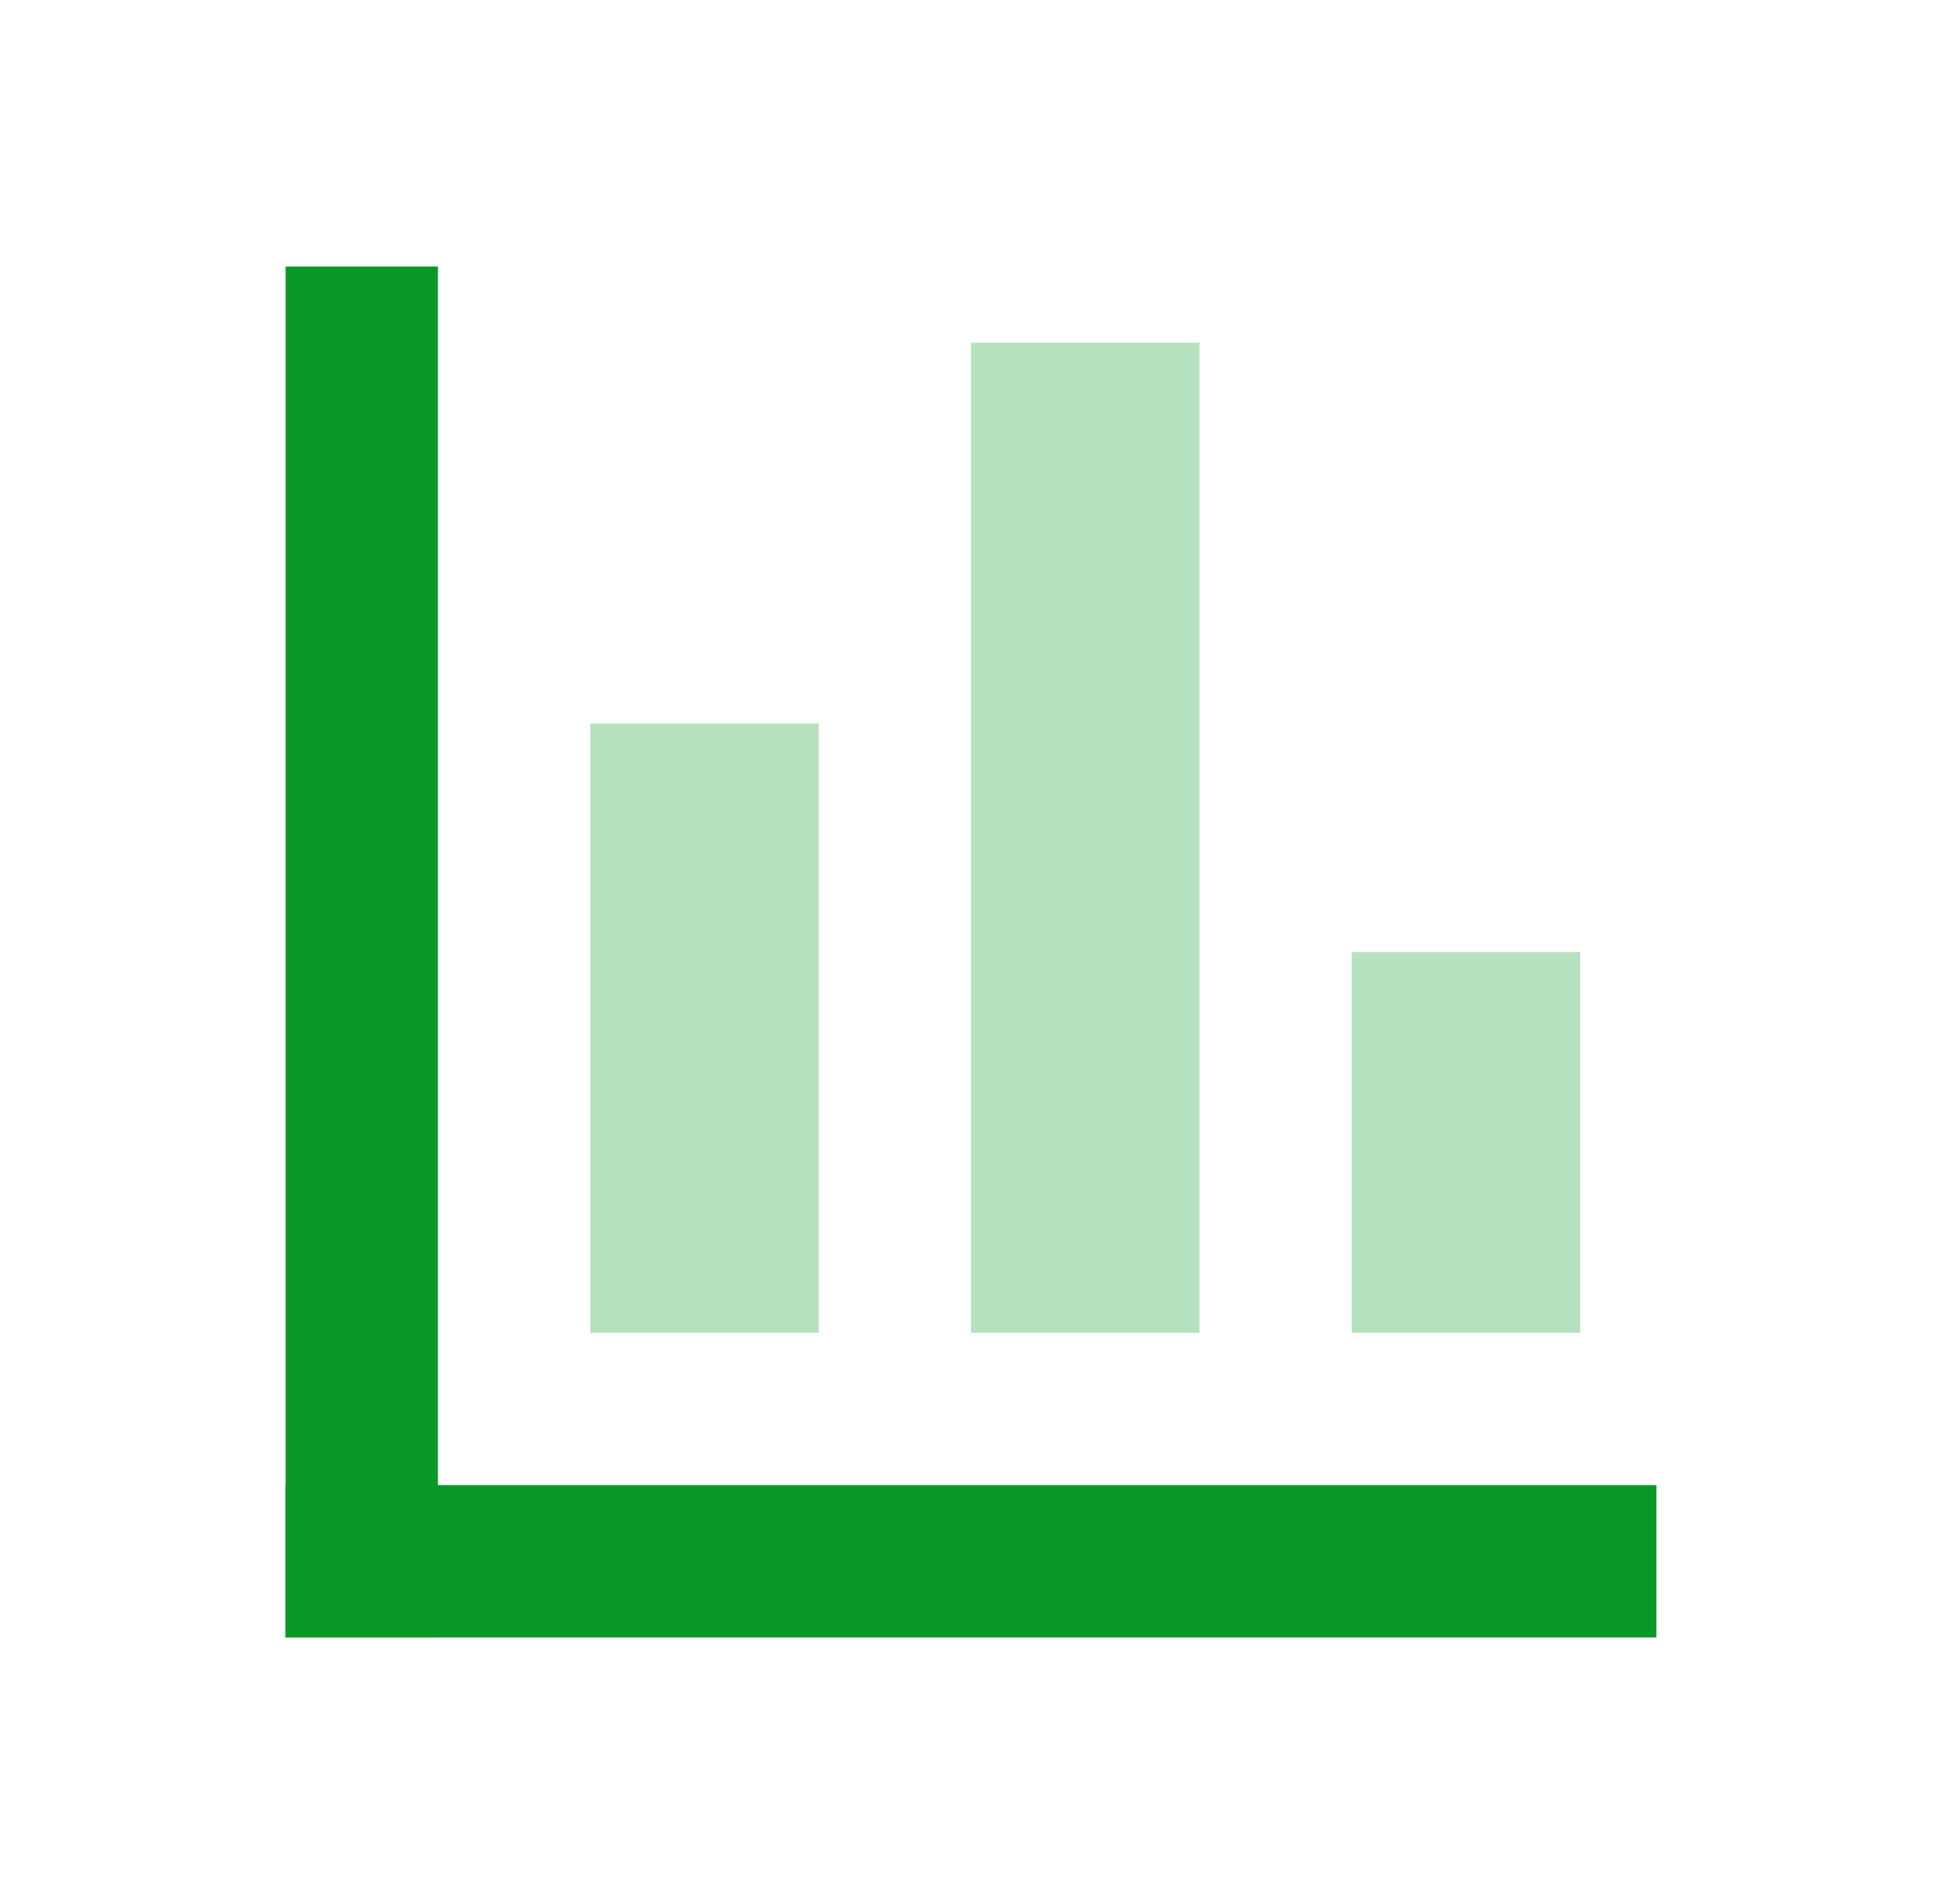
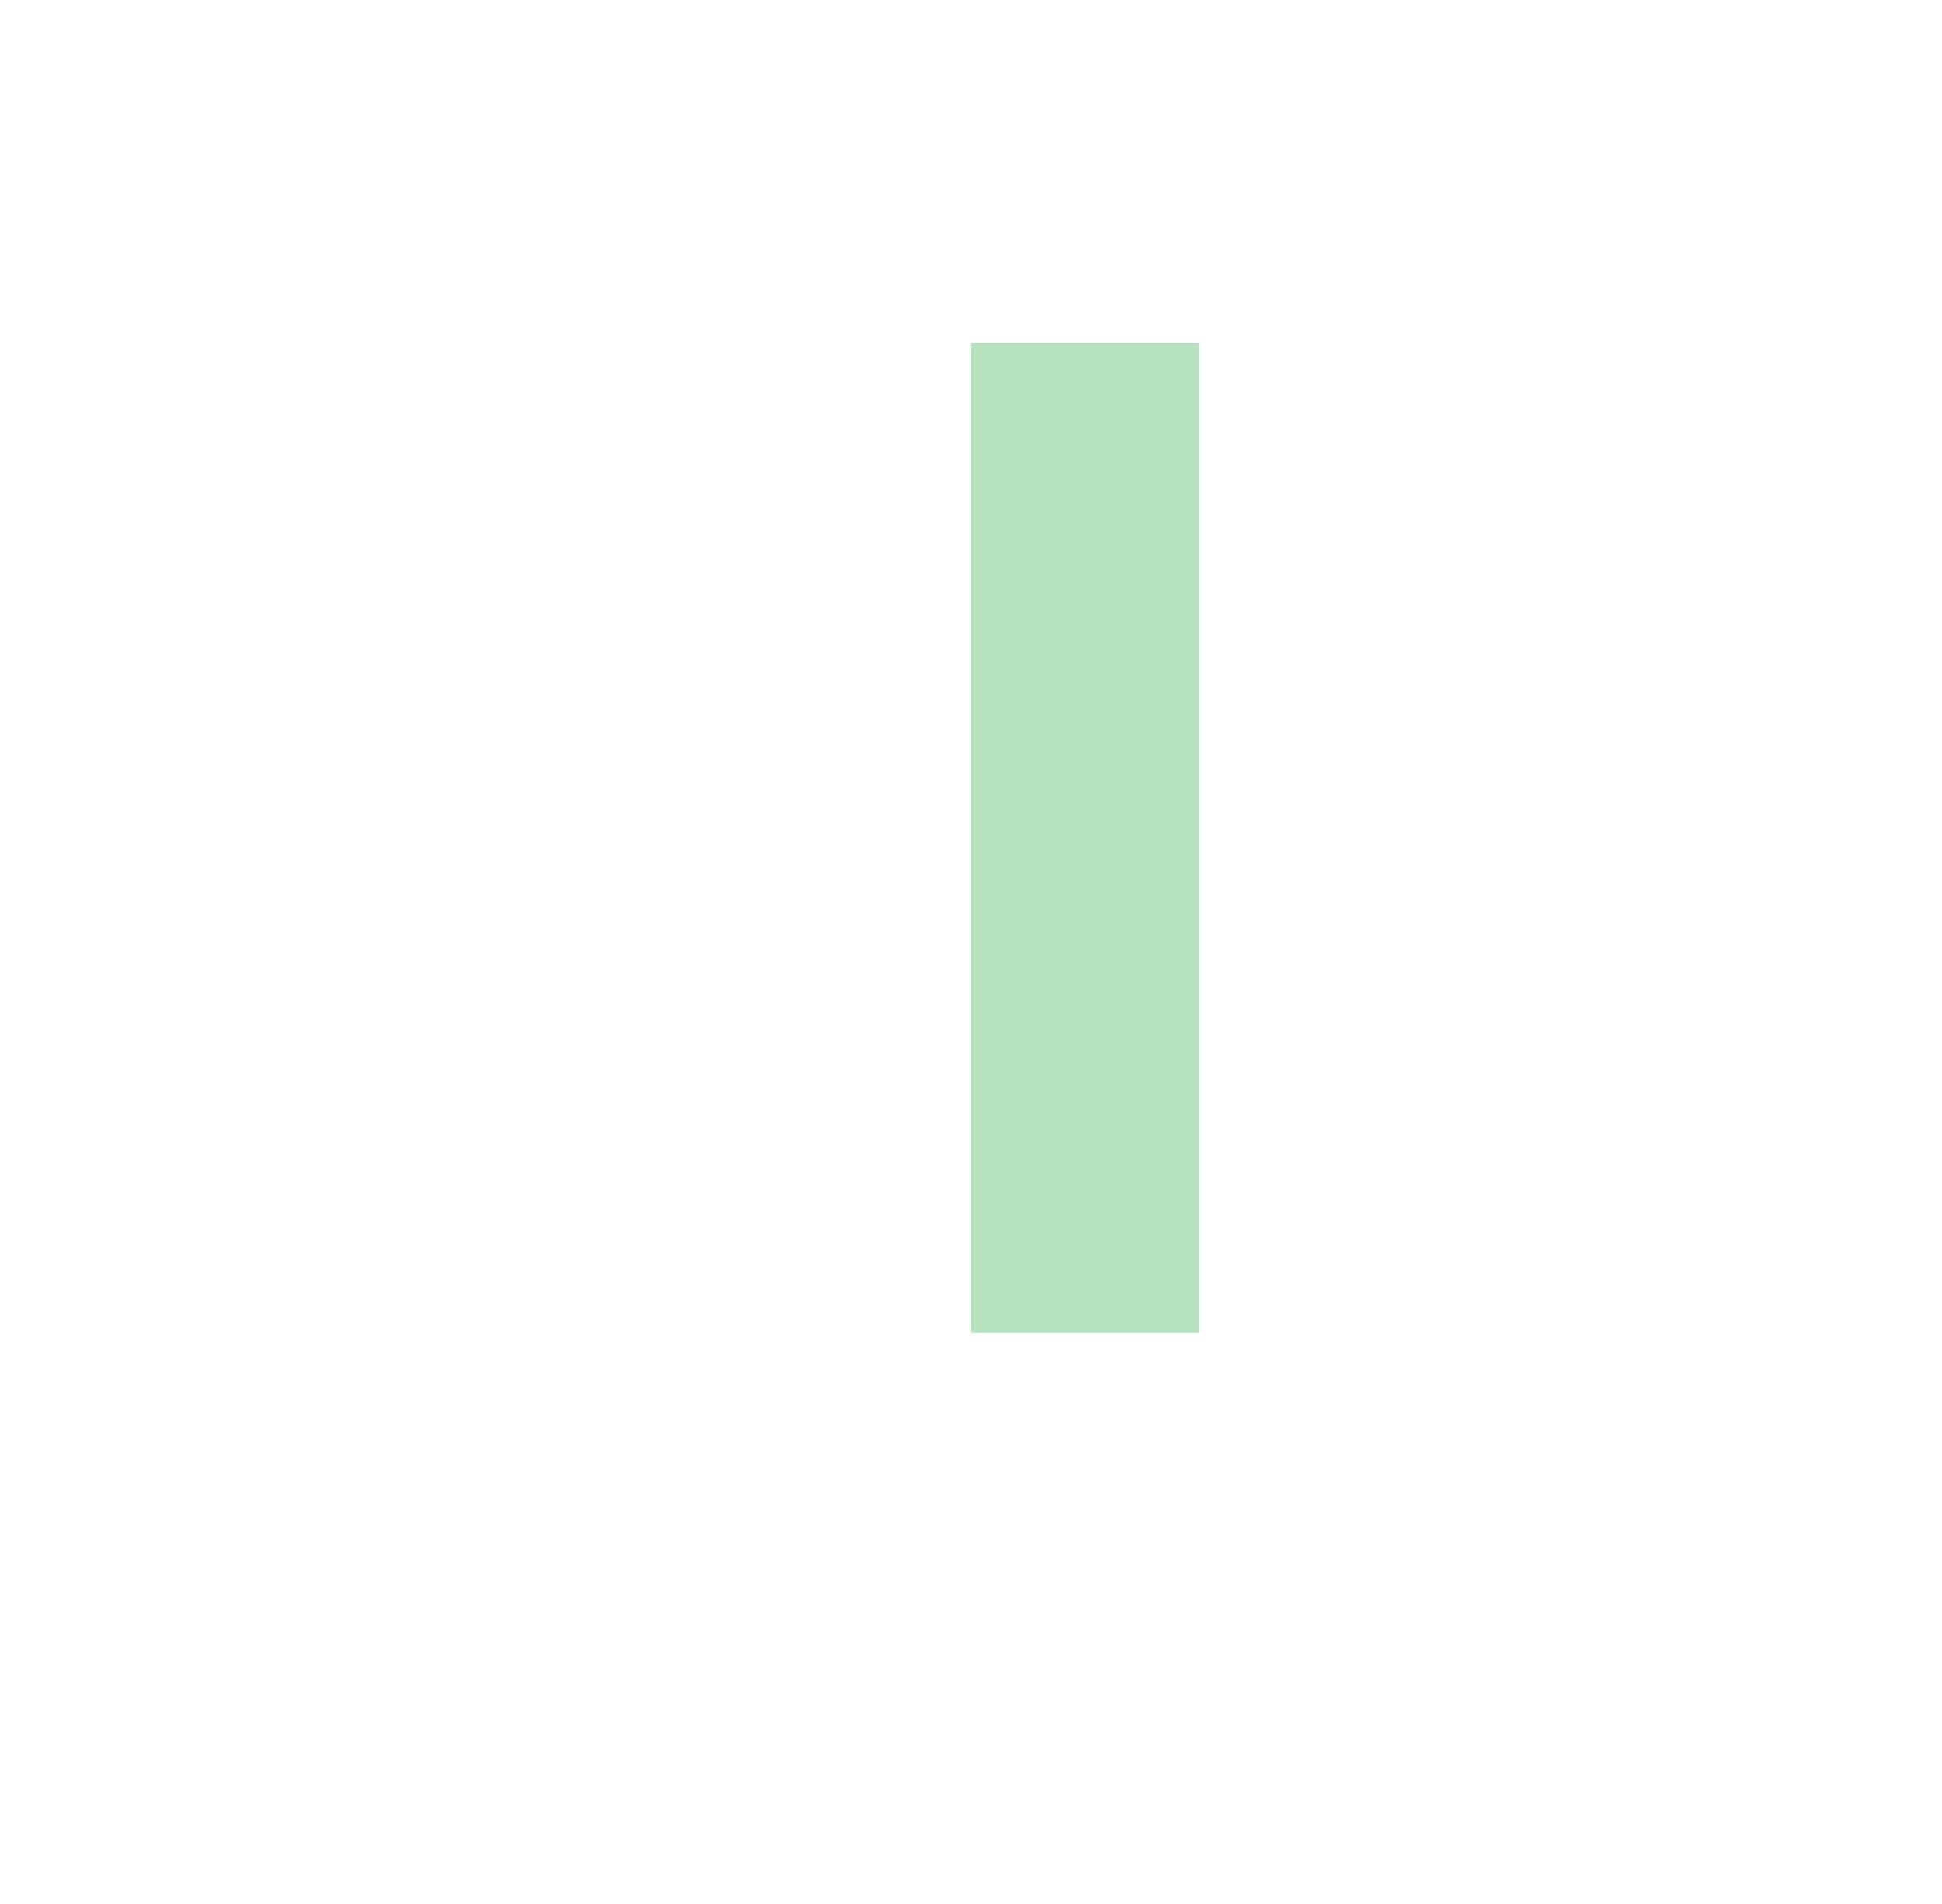
<svg xmlns="http://www.w3.org/2000/svg" width="51" height="50" viewBox="0 0 51 50" fill="none">
-   <path d="M11.5 7H7.5V43H11.5V7Z" fill="#0A9928" />
-   <path opacity="0.3" d="M21.5 19H15.5V35H21.5V19Z" fill="#0A9928" />
  <path opacity="0.3" d="M31.5 9H25.5V35H31.5V9Z" fill="#0A9928" />
-   <path opacity="0.3" d="M41.5 25H35.5V35H41.5V25Z" fill="#0A9928" />
-   <path d="M7.5 39V43H43.5V39H7.5Z" fill="#0A9928" />
</svg>